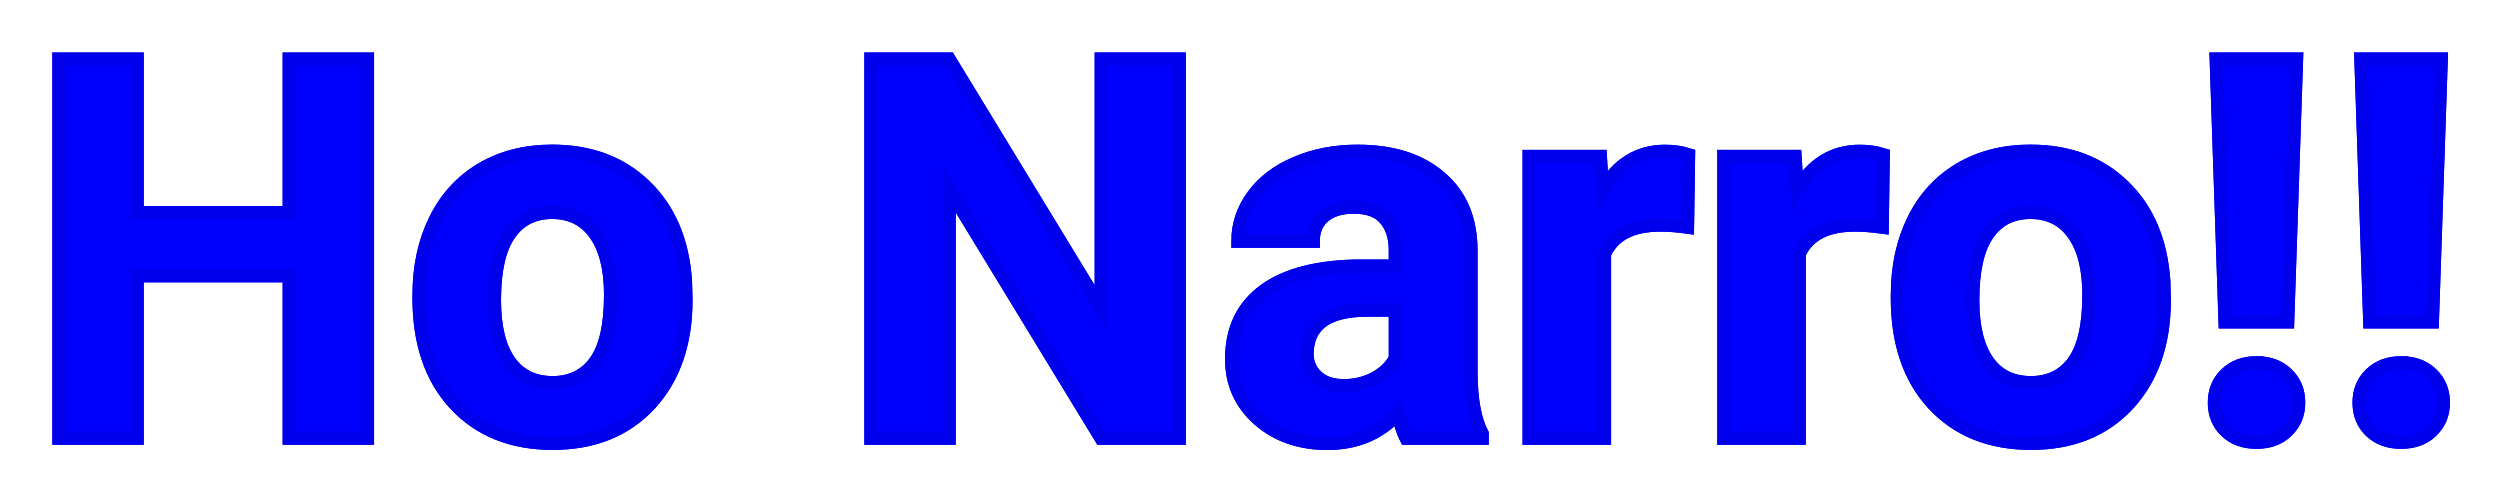
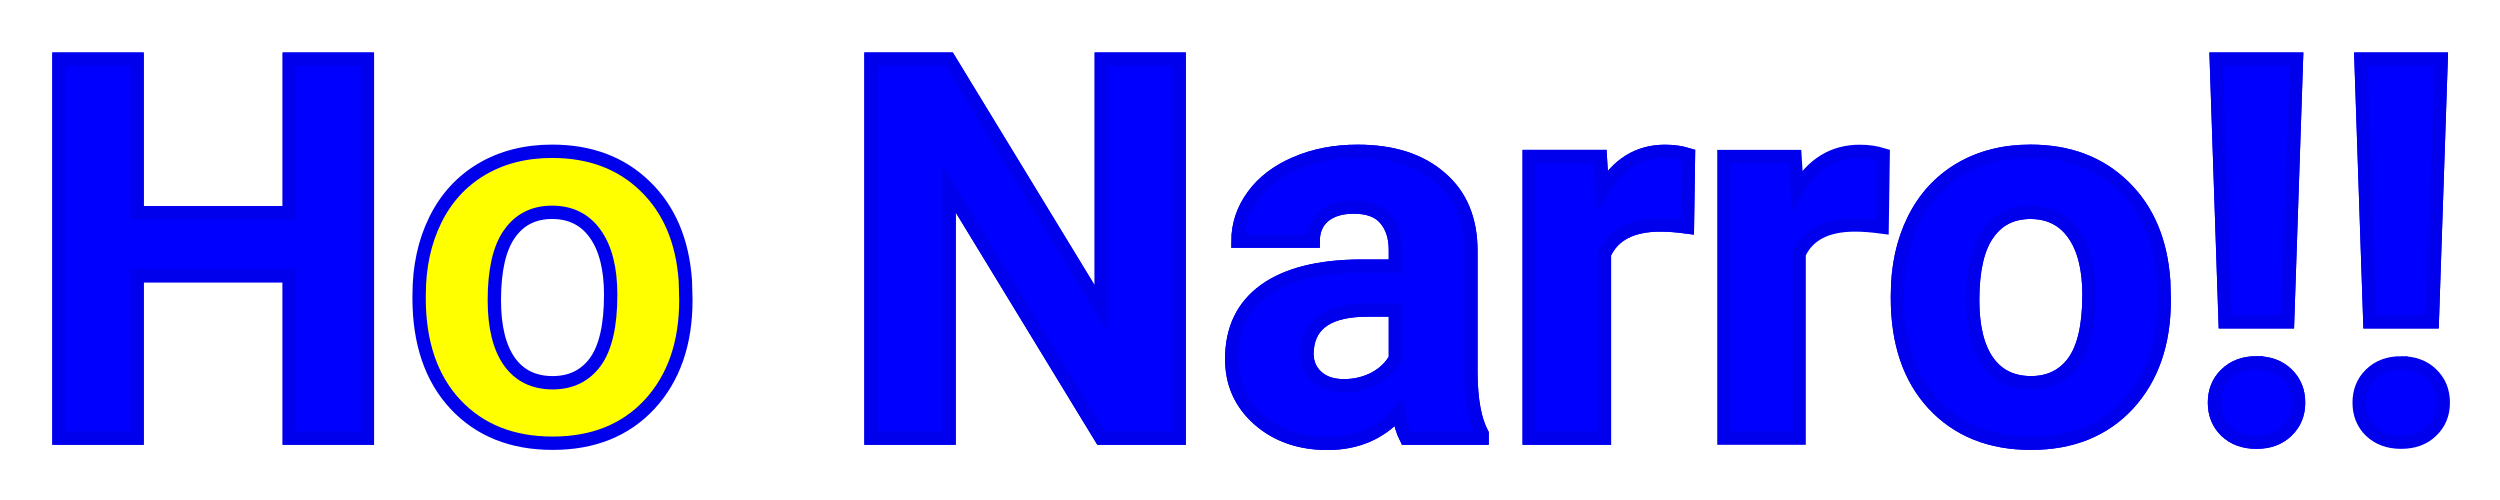
<svg xmlns="http://www.w3.org/2000/svg" xmlns:ns1="http://www.inkscape.org/namespaces/inkscape" xmlns:ns2="http://sodipodi.sourceforge.net/DTD/sodipodi-0.dtd" width="64.58mm" height="12.924mm" viewBox="0 0 64.58 12.924" version="1.1" id="svg312192" ns1:version="0.92.3 (2405546, 2018-03-11)" ns2:docname="HoNarro.svg">
  <defs id="defs312186">
    <filter ns1:collect="always" style="color-interpolation-filters:sRGB" id="filter1071" x="-0.024" width="1.049" y="-0.151" height="1.303">
      <feGaussianBlur ns1:collect="always" stdDeviation="0.481" id="feGaussianBlur1073" />
    </filter>
  </defs>
  <ns2:namedview id="base" pagecolor="#ffffff" bordercolor="#666666" borderopacity="1.0" ns1:pageopacity="0.0" ns1:pageshadow="2" ns1:zoom="5.6" ns1:cx="99.101828" ns1:cy="27.346142" ns1:document-units="mm" ns1:current-layer="layer1" showgrid="false" ns1:window-width="3000" ns1:window-height="1802" ns1:window-x="0" ns1:window-y="60" ns1:window-maximized="1" />
  <g ns1:label="Ebene 1" ns1:groupmode="layer" id="layer1" transform="translate(-68.805,-92.023)">
    <g aria-label="Ho Narro!!" style="font-style:normal;font-weight:normal;font-size:10.583px;line-height:1.25;font-family:sans-serif;letter-spacing:0px;word-spacing:0px;fill:#ffff00;fill-opacity:1;stroke:#0000ed;stroke-width:0.265;stroke-opacity:1;filter:url(#filter1071)" id="text312739-3" transform="matrix(1.301,0,0,1.301,-28.711,-31.467)">
      <path d="m 82.249,103.618 h -1.55 v -3.225 h -3.023 v 3.225 h -1.55 v -7.524 h 1.55 v 3.049 h 3.023 v -3.049 h 1.55 z" style="font-style:normal;font-variant:normal;font-weight:bold;font-stretch:normal;font-family:Roboto;-inkscape-font-specification:'Roboto Bold';fill:#ffff00;fill-opacity:1;stroke:#0000ed;stroke-width:0.265;stroke-opacity:1" id="path312741-6" ns1:connector-curvature="0" />
      <path d="m 83.277,100.771 q 0,-0.832 0.32,-1.483 0.32,-0.651 0.92,-1.008 0.605,-0.357 1.4,-0.357 1.132,0 1.845,0.692 0.718,0.692 0.801,1.881 l 0.01,0.382 q 0,1.287 -0.718,2.067 -0.718,0.775 -1.928,0.775 -1.209,0 -1.933,-0.775 -0.718,-0.775 -0.718,-2.108 z m 1.493,0.109 q 0,0.796 0.3,1.22 0.3,0.419 0.858,0.419 0.543,0 0.847,-0.413 0.305,-0.419 0.305,-1.333 0,-0.78 -0.305,-1.209 -0.305,-0.429 -0.858,-0.429 -0.548,0 -0.847,0.429 -0.3,0.424 -0.3,1.318 z" style="font-style:normal;font-variant:normal;font-weight:bold;font-stretch:normal;font-family:Roboto;-inkscape-font-specification:'Roboto Bold';fill:#ffff00;fill-opacity:1;stroke:#0000ed;stroke-width:0.265;stroke-opacity:1" id="path312743-7" ns1:connector-curvature="0" />
      <path d="m 98.367,103.618 h -1.55 l -3.018,-4.951 v 4.951 h -1.55 v -7.524 h 1.55 l 3.023,4.961 v -4.961 h 1.545 z" style="font-style:normal;font-variant:normal;font-weight:bold;font-stretch:normal;font-family:Roboto;-inkscape-font-specification:'Roboto Bold';fill:#ffff00;fill-opacity:1;stroke:#0000ed;stroke-width:0.265;stroke-opacity:1" id="path312745-5" ns1:connector-curvature="0" />
      <path d="m 102.873,103.618 q -0.103,-0.202 -0.15,-0.501 -0.543,0.605 -1.411,0.605 -0.822,0 -1.364,-0.475 -0.537,-0.475 -0.537,-1.199 0,-0.889 0.656,-1.364 0.661,-0.475 1.907,-0.481 h 0.687 v -0.32 q 0,-0.388 -0.202,-0.62 -0.196,-0.233 -0.625,-0.233 -0.377,0 -0.594,0.181 -0.212,0.181 -0.212,0.496 h -1.493 q 0,-0.486 0.3,-0.899 0.3,-0.413 0.847,-0.646 0.548,-0.238 1.23,-0.238 1.034,0 1.638,0.522 0.61,0.517 0.61,1.457 v 2.424 q 0.005,0.796 0.222,1.204 v 0.088 z m -1.235,-1.039 q 0.331,0 0.61,-0.145 0.279,-0.15 0.413,-0.398 v -0.961 h -0.558 q -1.121,0 -1.194,0.775 l -0.005,0.088 q 0,0.279 0.196,0.46 0.196,0.181 0.537,0.181 z" style="font-style:normal;font-variant:normal;font-weight:bold;font-stretch:normal;font-family:Roboto;-inkscape-font-specification:'Roboto Bold';fill:#ffff00;fill-opacity:1;stroke:#0000ed;stroke-width:0.265;stroke-opacity:1" id="path312747-3" ns1:connector-curvature="0" />
      <path d="m 108.459,99.427 q -0.305,-0.041 -0.537,-0.041 -0.847,0 -1.111,0.574 v 3.659 h -1.493 v -5.591 h 1.411 l 0.041,0.667 q 0.45,-0.77 1.245,-0.77 0.248,0 0.465,0.067 z" style="font-style:normal;font-variant:normal;font-weight:bold;font-stretch:normal;font-family:Roboto;-inkscape-font-specification:'Roboto Bold';fill:#ffff00;fill-opacity:1;stroke:#0000ed;stroke-width:0.265;stroke-opacity:1" id="path312749-5" ns1:connector-curvature="0" />
-       <path d="m 112.325,99.427 q -0.305,-0.041 -0.537,-0.041 -0.848,0 -1.111,0.574 v 3.659 h -1.493 v -5.591 h 1.411 l 0.041,0.667 q 0.45,-0.77 1.245,-0.77 0.248,0 0.465,0.067 z" style="font-style:normal;font-variant:normal;font-weight:bold;font-stretch:normal;font-family:Roboto;-inkscape-font-specification:'Roboto Bold';fill:#ffff00;fill-opacity:1;stroke:#0000ed;stroke-width:0.265;stroke-opacity:1" id="path312751-6" ns1:connector-curvature="0" />
      <path d="m 112.63,100.771 q 0,-0.832 0.32,-1.483 0.32,-0.651 0.92,-1.008 0.605,-0.357 1.4,-0.357 1.132,0 1.845,0.692 0.718,0.692 0.801,1.881 l 0.01,0.382 q 0,1.287 -0.718,2.067 -0.718,0.775 -1.928,0.775 -1.209,0 -1.933,-0.775 -0.718,-0.775 -0.718,-2.108 z m 1.493,0.109 q 0,0.796 0.3,1.22 0.3,0.419 0.858,0.419 0.543,0 0.847,-0.413 0.305,-0.419 0.305,-1.333 0,-0.78 -0.305,-1.209 -0.305,-0.429 -0.858,-0.429 -0.548,0 -0.847,0.429 -0.3,0.424 -0.3,1.318 z" style="font-style:normal;font-variant:normal;font-weight:bold;font-stretch:normal;font-family:Roboto;-inkscape-font-specification:'Roboto Bold';fill:#ffff00;fill-opacity:1;stroke:#0000ed;stroke-width:0.265;stroke-opacity:1" id="path312753-2" ns1:connector-curvature="0" />
      <path d="m 120.376,101.308 h -1.24 l -0.176,-5.214 h 1.592 z m -0.62,0.816 q 0.377,0 0.605,0.222 0.233,0.222 0.233,0.568 0,0.341 -0.233,0.563 -0.227,0.222 -0.605,0.222 -0.372,0 -0.605,-0.222 -0.227,-0.222 -0.227,-0.563 0,-0.341 0.227,-0.563 0.233,-0.227 0.605,-0.227 z" style="font-style:normal;font-variant:normal;font-weight:bold;font-stretch:normal;font-family:Roboto;-inkscape-font-specification:'Roboto Bold';fill:#ffff00;fill-opacity:1;stroke:#0000ed;stroke-width:0.265;stroke-opacity:1" id="path312755-9" ns1:connector-curvature="0" />
-       <path d="m 123.249,101.308 h -1.24 l -0.176,-5.214 h 1.592 z m -0.62,0.816 q 0.377,0 0.605,0.222 0.233,0.222 0.233,0.568 0,0.341 -0.233,0.563 -0.227,0.222 -0.605,0.222 -0.372,0 -0.605,-0.222 -0.227,-0.222 -0.227,-0.563 0,-0.341 0.227,-0.563 0.233,-0.227 0.605,-0.227 z" style="font-style:normal;font-variant:normal;font-weight:bold;font-stretch:normal;font-family:Roboto;-inkscape-font-specification:'Roboto Bold';fill:#ffff00;fill-opacity:1;stroke:#0000ed;stroke-width:0.265;stroke-opacity:1" id="path312757-1" ns1:connector-curvature="0" />
+       <path d="m 123.249,101.308 h -1.24 l -0.176,-5.214 h 1.592 z m -0.62,0.816 z" style="font-style:normal;font-variant:normal;font-weight:bold;font-stretch:normal;font-family:Roboto;-inkscape-font-specification:'Roboto Bold';fill:#ffff00;fill-opacity:1;stroke:#0000ed;stroke-width:0.265;stroke-opacity:1" id="path312757-1" ns1:connector-curvature="0" />
    </g>
    <g aria-label="Ho Narro!!" style="font-style:normal;font-weight:normal;font-size:10.583px;line-height:1.25;font-family:sans-serif;letter-spacing:0px;word-spacing:0px;fill:#0000ff;fill-opacity:1;stroke:#0000ed;stroke-width:0.265;stroke-opacity:1" id="text312739" transform="matrix(1.301,0,0,1.301,-28.711,-31.467)">
      <path d="m 82.249,103.618 h -1.55 v -3.225 h -3.023 v 3.225 h -1.55 v -7.524 h 1.55 v 3.049 h 3.023 v -3.049 h 1.55 z" style="font-style:normal;font-variant:normal;font-weight:bold;font-stretch:normal;font-family:Roboto;-inkscape-font-specification:'Roboto Bold';fill:#0000ff;fill-opacity:1;stroke:#0000ed;stroke-width:0.265;stroke-opacity:1" id="path312741" ns1:connector-curvature="0" />
-       <path d="m 83.277,100.771 q 0,-0.832 0.32,-1.483 0.32,-0.651 0.92,-1.008 0.605,-0.357 1.4,-0.357 1.132,0 1.845,0.692 0.718,0.692 0.801,1.881 l 0.01,0.382 q 0,1.287 -0.718,2.067 -0.718,0.775 -1.928,0.775 -1.209,0 -1.933,-0.775 -0.718,-0.775 -0.718,-2.108 z m 1.493,0.109 q 0,0.796 0.3,1.22 0.3,0.419 0.858,0.419 0.543,0 0.847,-0.413 0.305,-0.419 0.305,-1.333 0,-0.78 -0.305,-1.209 -0.305,-0.429 -0.858,-0.429 -0.548,0 -0.847,0.429 -0.3,0.424 -0.3,1.318 z" style="font-style:normal;font-variant:normal;font-weight:bold;font-stretch:normal;font-family:Roboto;-inkscape-font-specification:'Roboto Bold';fill:#0000ff;fill-opacity:1;stroke:#0000ed;stroke-width:0.265;stroke-opacity:1" id="path312743" ns1:connector-curvature="0" />
      <path d="m 98.367,103.618 h -1.55 l -3.018,-4.951 v 4.951 h -1.55 v -7.524 h 1.55 l 3.023,4.961 v -4.961 h 1.545 z" style="font-style:normal;font-variant:normal;font-weight:bold;font-stretch:normal;font-family:Roboto;-inkscape-font-specification:'Roboto Bold';fill:#0000ff;fill-opacity:1;stroke:#0000ed;stroke-width:0.265;stroke-opacity:1" id="path312745" ns1:connector-curvature="0" />
      <path d="m 102.873,103.618 q -0.103,-0.202 -0.15,-0.501 -0.543,0.605 -1.411,0.605 -0.822,0 -1.364,-0.475 -0.537,-0.475 -0.537,-1.199 0,-0.889 0.656,-1.364 0.661,-0.475 1.907,-0.481 h 0.687 v -0.32 q 0,-0.388 -0.202,-0.62 -0.196,-0.233 -0.625,-0.233 -0.377,0 -0.594,0.181 -0.212,0.181 -0.212,0.496 h -1.493 q 0,-0.486 0.3,-0.899 0.3,-0.413 0.847,-0.646 0.548,-0.238 1.23,-0.238 1.034,0 1.638,0.522 0.61,0.517 0.61,1.457 v 2.424 q 0.005,0.796 0.222,1.204 v 0.088 z m -1.235,-1.039 q 0.331,0 0.61,-0.145 0.279,-0.15 0.413,-0.398 v -0.961 h -0.558 q -1.121,0 -1.194,0.775 l -0.005,0.088 q 0,0.279 0.196,0.46 0.196,0.181 0.537,0.181 z" style="font-style:normal;font-variant:normal;font-weight:bold;font-stretch:normal;font-family:Roboto;-inkscape-font-specification:'Roboto Bold';fill:#0000ff;fill-opacity:1;stroke:#0000ed;stroke-width:0.265;stroke-opacity:1" id="path312747" ns1:connector-curvature="0" />
      <path d="m 108.459,99.427 q -0.305,-0.041 -0.537,-0.041 -0.847,0 -1.111,0.574 v 3.659 h -1.493 v -5.591 h 1.411 l 0.041,0.667 q 0.45,-0.77 1.245,-0.77 0.248,0 0.465,0.067 z" style="font-style:normal;font-variant:normal;font-weight:bold;font-stretch:normal;font-family:Roboto;-inkscape-font-specification:'Roboto Bold';fill:#0000ff;fill-opacity:1;stroke:#0000ed;stroke-width:0.265;stroke-opacity:1" id="path312749" ns1:connector-curvature="0" />
      <path d="m 112.325,99.427 q -0.305,-0.041 -0.537,-0.041 -0.848,0 -1.111,0.574 v 3.659 h -1.493 v -5.591 h 1.411 l 0.041,0.667 q 0.45,-0.77 1.245,-0.77 0.248,0 0.465,0.067 z" style="font-style:normal;font-variant:normal;font-weight:bold;font-stretch:normal;font-family:Roboto;-inkscape-font-specification:'Roboto Bold';fill:#0000ff;fill-opacity:1;stroke:#0000ed;stroke-width:0.265;stroke-opacity:1" id="path312751" ns1:connector-curvature="0" />
      <path d="m 112.63,100.771 q 0,-0.832 0.32,-1.483 0.32,-0.651 0.92,-1.008 0.605,-0.357 1.4,-0.357 1.132,0 1.845,0.692 0.718,0.692 0.801,1.881 l 0.01,0.382 q 0,1.287 -0.718,2.067 -0.718,0.775 -1.928,0.775 -1.209,0 -1.933,-0.775 -0.718,-0.775 -0.718,-2.108 z m 1.493,0.109 q 0,0.796 0.3,1.22 0.3,0.419 0.858,0.419 0.543,0 0.847,-0.413 0.305,-0.419 0.305,-1.333 0,-0.78 -0.305,-1.209 -0.305,-0.429 -0.858,-0.429 -0.548,0 -0.847,0.429 -0.3,0.424 -0.3,1.318 z" style="font-style:normal;font-variant:normal;font-weight:bold;font-stretch:normal;font-family:Roboto;-inkscape-font-specification:'Roboto Bold';fill:#0000ff;fill-opacity:1;stroke:#0000ed;stroke-width:0.265;stroke-opacity:1" id="path312753" ns1:connector-curvature="0" />
      <path d="m 120.376,101.308 h -1.24 l -0.176,-5.214 h 1.592 z m -0.62,0.816 q 0.377,0 0.605,0.222 0.233,0.222 0.233,0.568 0,0.341 -0.233,0.563 -0.227,0.222 -0.605,0.222 -0.372,0 -0.605,-0.222 -0.227,-0.222 -0.227,-0.563 0,-0.341 0.227,-0.563 0.233,-0.227 0.605,-0.227 z" style="font-style:normal;font-variant:normal;font-weight:bold;font-stretch:normal;font-family:Roboto;-inkscape-font-specification:'Roboto Bold';fill:#0000ff;fill-opacity:1;stroke:#0000ed;stroke-width:0.265;stroke-opacity:1" id="path312755" ns1:connector-curvature="0" />
      <path d="m 123.249,101.308 h -1.24 l -0.176,-5.214 h 1.592 z m -0.62,0.816 q 0.377,0 0.605,0.222 0.233,0.222 0.233,0.568 0,0.341 -0.233,0.563 -0.227,0.222 -0.605,0.222 -0.372,0 -0.605,-0.222 -0.227,-0.222 -0.227,-0.563 0,-0.341 0.227,-0.563 0.233,-0.227 0.605,-0.227 z" style="font-style:normal;font-variant:normal;font-weight:bold;font-stretch:normal;font-family:Roboto;-inkscape-font-specification:'Roboto Bold';fill:#0000ff;fill-opacity:1;stroke:#0000ed;stroke-width:0.265;stroke-opacity:1" id="path312757" ns1:connector-curvature="0" />
    </g>
  </g>
</svg>